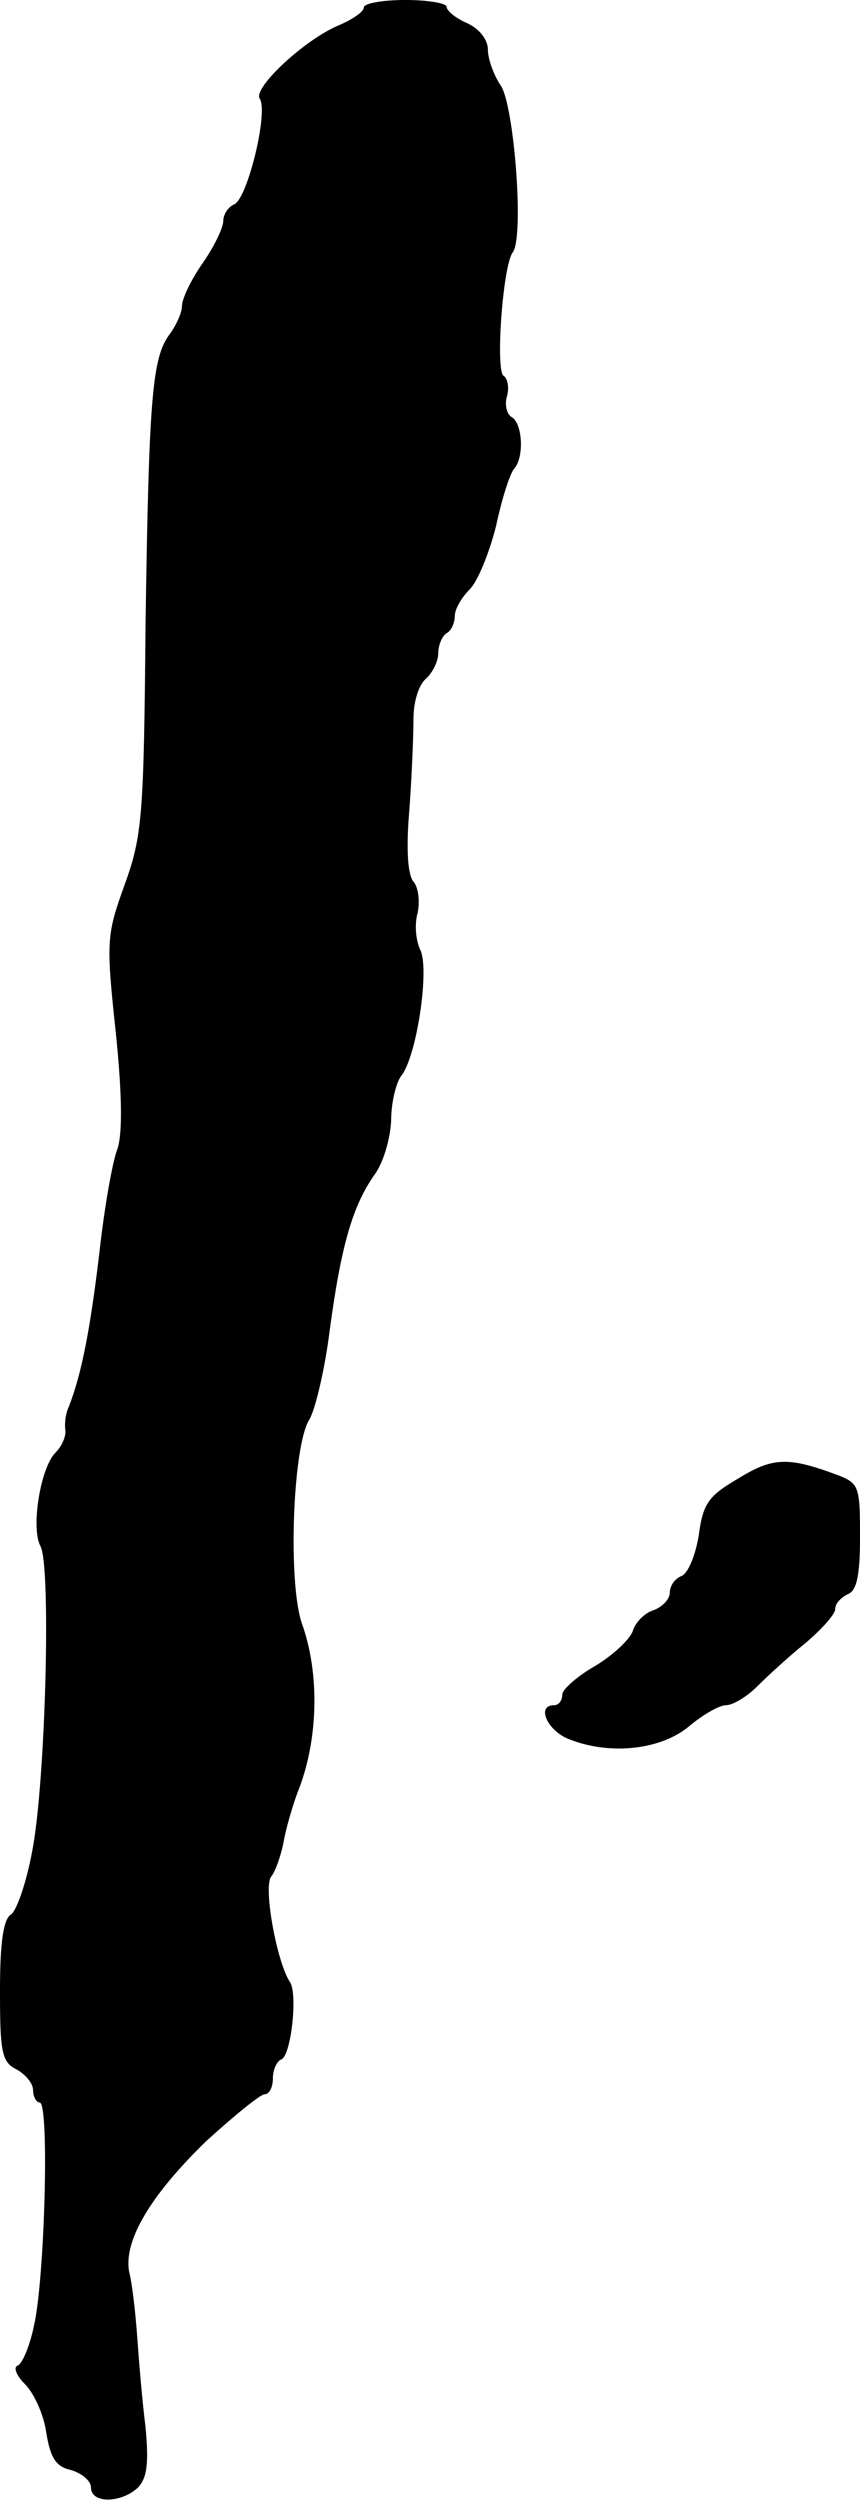
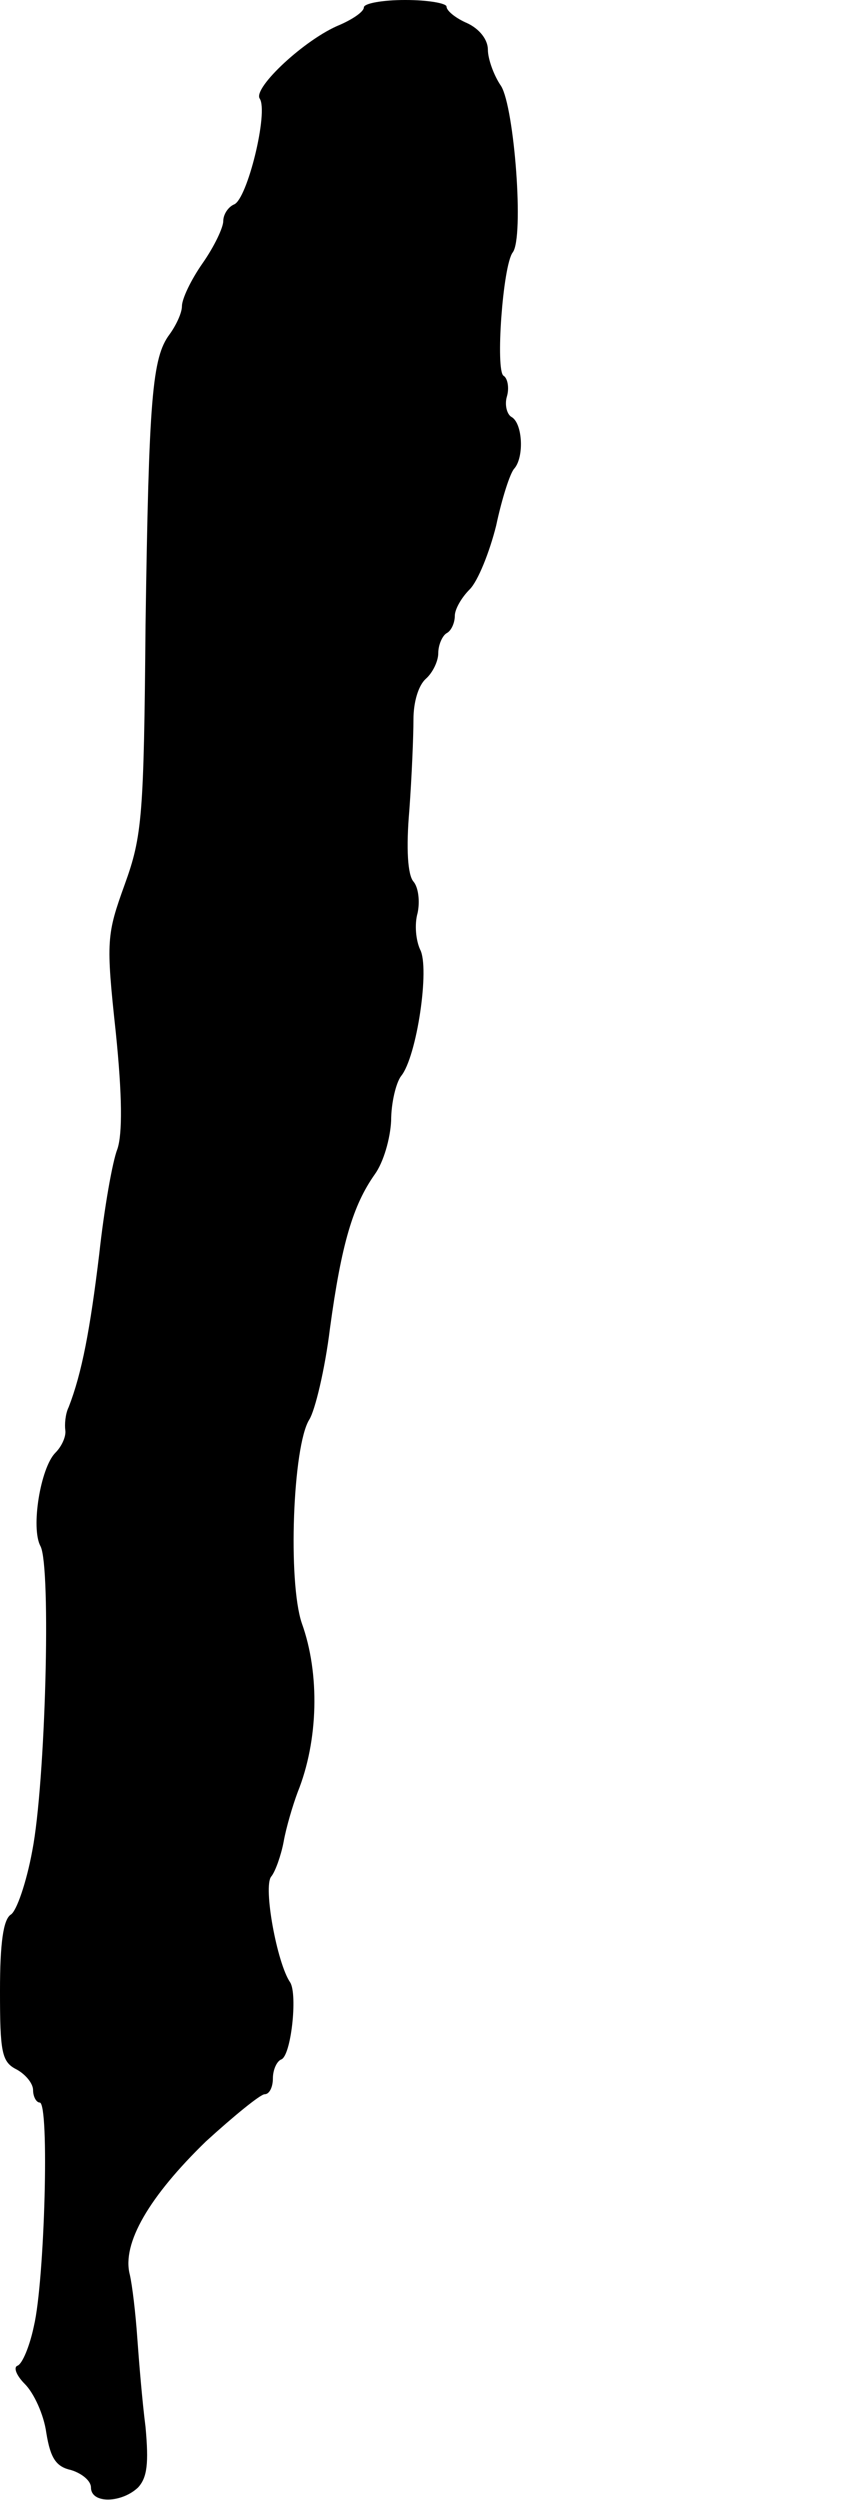
<svg xmlns="http://www.w3.org/2000/svg" version="1.0" width="104pt" height="302pt" viewBox="0 0 104 302" preserveAspectRatio="xMidYMid meet">
  <g transform="translate(0,302) scale(0.1,-0.1)" fill="#000000" stroke="none">
-     <path d="M440 3011 c0 -5 -13 -14 -29 -21 -42 -17 -105 -76 -97 -89 11 -16 -15 -122 -31 -128 -7 -3 -13 -12 -13 -20 0 -8 -11 -31 -25 -51 -14 -20 -25 -43 -25 -52 0 -8 -7 -23 -15 -34 -21 -28 -25 -77 -29 -351 -2 -230 -4 -255 -25 -313 -22 -61 -23 -68 -11 -179 8 -78 8 -123 2 -141 -6 -15 -16 -72 -22 -127 -11 -91 -21 -144 -37 -185 -4 -8 -5 -21 -4 -28 1 -7 -4 -19 -12 -27 -18 -18 -30 -91 -18 -113 13 -25 6 -286 -10 -368 -7 -38 -19 -73 -26 -77 -9 -6 -13 -34 -13 -92 0 -74 2 -86 20 -95 11 -6 20 -17 20 -25 0 -8 4 -15 8 -15 12 0 6 -215 -7 -270 -5 -24 -14 -46 -20 -48 -5 -2 -1 -12 9 -22 11 -11 23 -37 26 -59 5 -31 12 -41 30 -45 13 -4 24 -13 24 -21 0 -20 37 -19 57 0 11 12 13 29 9 73 -4 31 -8 80 -10 108 -2 29 -6 63 -9 76 -10 38 24 95 92 161 34 31 66 57 71 57 6 0 10 9 10 19 0 11 5 21 10 23 12 4 20 78 11 93 -16 23 -33 116 -23 128 5 6 12 26 15 42 3 17 11 44 17 60 25 62 27 143 5 204 -17 50 -11 214 9 246 7 11 19 61 25 110 14 103 28 149 54 186 11 15 19 44 20 65 0 22 6 46 12 54 19 23 35 131 23 153 -5 11 -7 30 -3 44 3 14 1 31 -5 38 -7 8 -9 40 -5 86 3 41 5 90 5 110 0 21 6 41 15 49 8 7 15 21 15 31 0 10 5 21 10 24 6 3 10 13 10 21 0 8 8 22 18 32 10 10 24 45 32 77 7 33 17 64 22 69 12 14 10 54 -3 62 -6 3 -9 15 -6 25 3 10 1 22 -4 25 -10 6 -1 133 11 149 14 18 2 175 -14 201 -9 13 -16 33 -16 44 0 12 -10 25 -25 32 -14 6 -25 15 -25 20 0 4 -22 8 -50 8 -27 0 -50 -4 -50 -9z" />
-     <path d="M893 1234 c-36 -21 -43 -30 -48 -69 -4 -24 -13 -46 -21 -49 -8 -3 -14 -12 -14 -20 0 -8 -9 -17 -19 -21 -11 -3 -23 -15 -26 -26 -4 -10 -24 -29 -46 -42 -21 -12 -39 -28 -39 -34 0 -7 -4 -13 -10 -13 -22 0 -8 -31 18 -41 50 -20 113 -13 147 17 16 13 35 24 43 24 8 0 25 10 38 23 12 12 38 36 58 52 20 17 36 35 36 41 0 7 7 14 15 18 11 4 15 22 15 69 0 61 -1 65 -27 75 -59 22 -78 22 -120 -4z" />
+     <path d="M440 3011 c0 -5 -13 -14 -29 -21 -42 -17 -105 -76 -97 -89 11 -16 -15 -122 -31 -128 -7 -3 -13 -12 -13 -20 0 -8 -11 -31 -25 -51 -14 -20 -25 -43 -25 -52 0 -8 -7 -23 -15 -34 -21 -28 -25 -77 -29 -351 -2 -230 -4 -255 -25 -313 -22 -61 -23 -68 -11 -179 8 -78 8 -123 2 -141 -6 -15 -16 -72 -22 -127 -11 -91 -21 -144 -37 -185 -4 -8 -5 -21 -4 -28 1 -7 -4 -19 -12 -27 -18 -18 -30 -91 -18 -113 13 -25 6 -286 -10 -368 -7 -38 -19 -73 -26 -77 -9 -6 -13 -34 -13 -92 0 -74 2 -86 20 -95 11 -6 20 -17 20 -25 0 -8 4 -15 8 -15 12 0 6 -215 -7 -270 -5 -24 -14 -46 -20 -48 -5 -2 -1 -12 9 -22 11 -11 23 -37 26 -59 5 -31 12 -41 30 -45 13 -4 24 -13 24 -21 0 -20 37 -19 57 0 11 12 13 29 9 73 -4 31 -8 80 -10 108 -2 29 -6 63 -9 76 -10 38 24 95 92 161 34 31 66 57 71 57 6 0 10 9 10 19 0 11 5 21 10 23 12 4 20 78 11 93 -16 23 -33 116 -23 128 5 6 12 26 15 42 3 17 11 44 17 60 25 62 27 143 5 204 -17 50 -11 214 9 246 7 11 19 61 25 110 14 103 28 149 54 186 11 15 19 44 20 65 0 22 6 46 12 54 19 23 35 131 23 153 -5 11 -7 30 -3 44 3 14 1 31 -5 38 -7 8 -9 40 -5 86 3 41 5 90 5 110 0 21 6 41 15 49 8 7 15 21 15 31 0 10 5 21 10 24 6 3 10 13 10 21 0 8 8 22 18 32 10 10 24 45 32 77 7 33 17 64 22 69 12 14 10 54 -3 62 -6 3 -9 15 -6 25 3 10 1 22 -4 25 -10 6 -1 133 11 149 14 18 2 175 -14 201 -9 13 -16 33 -16 44 0 12 -10 25 -25 32 -14 6 -25 15 -25 20 0 4 -22 8 -50 8 -27 0 -50 -4 -50 -9" />
  </g>
</svg>